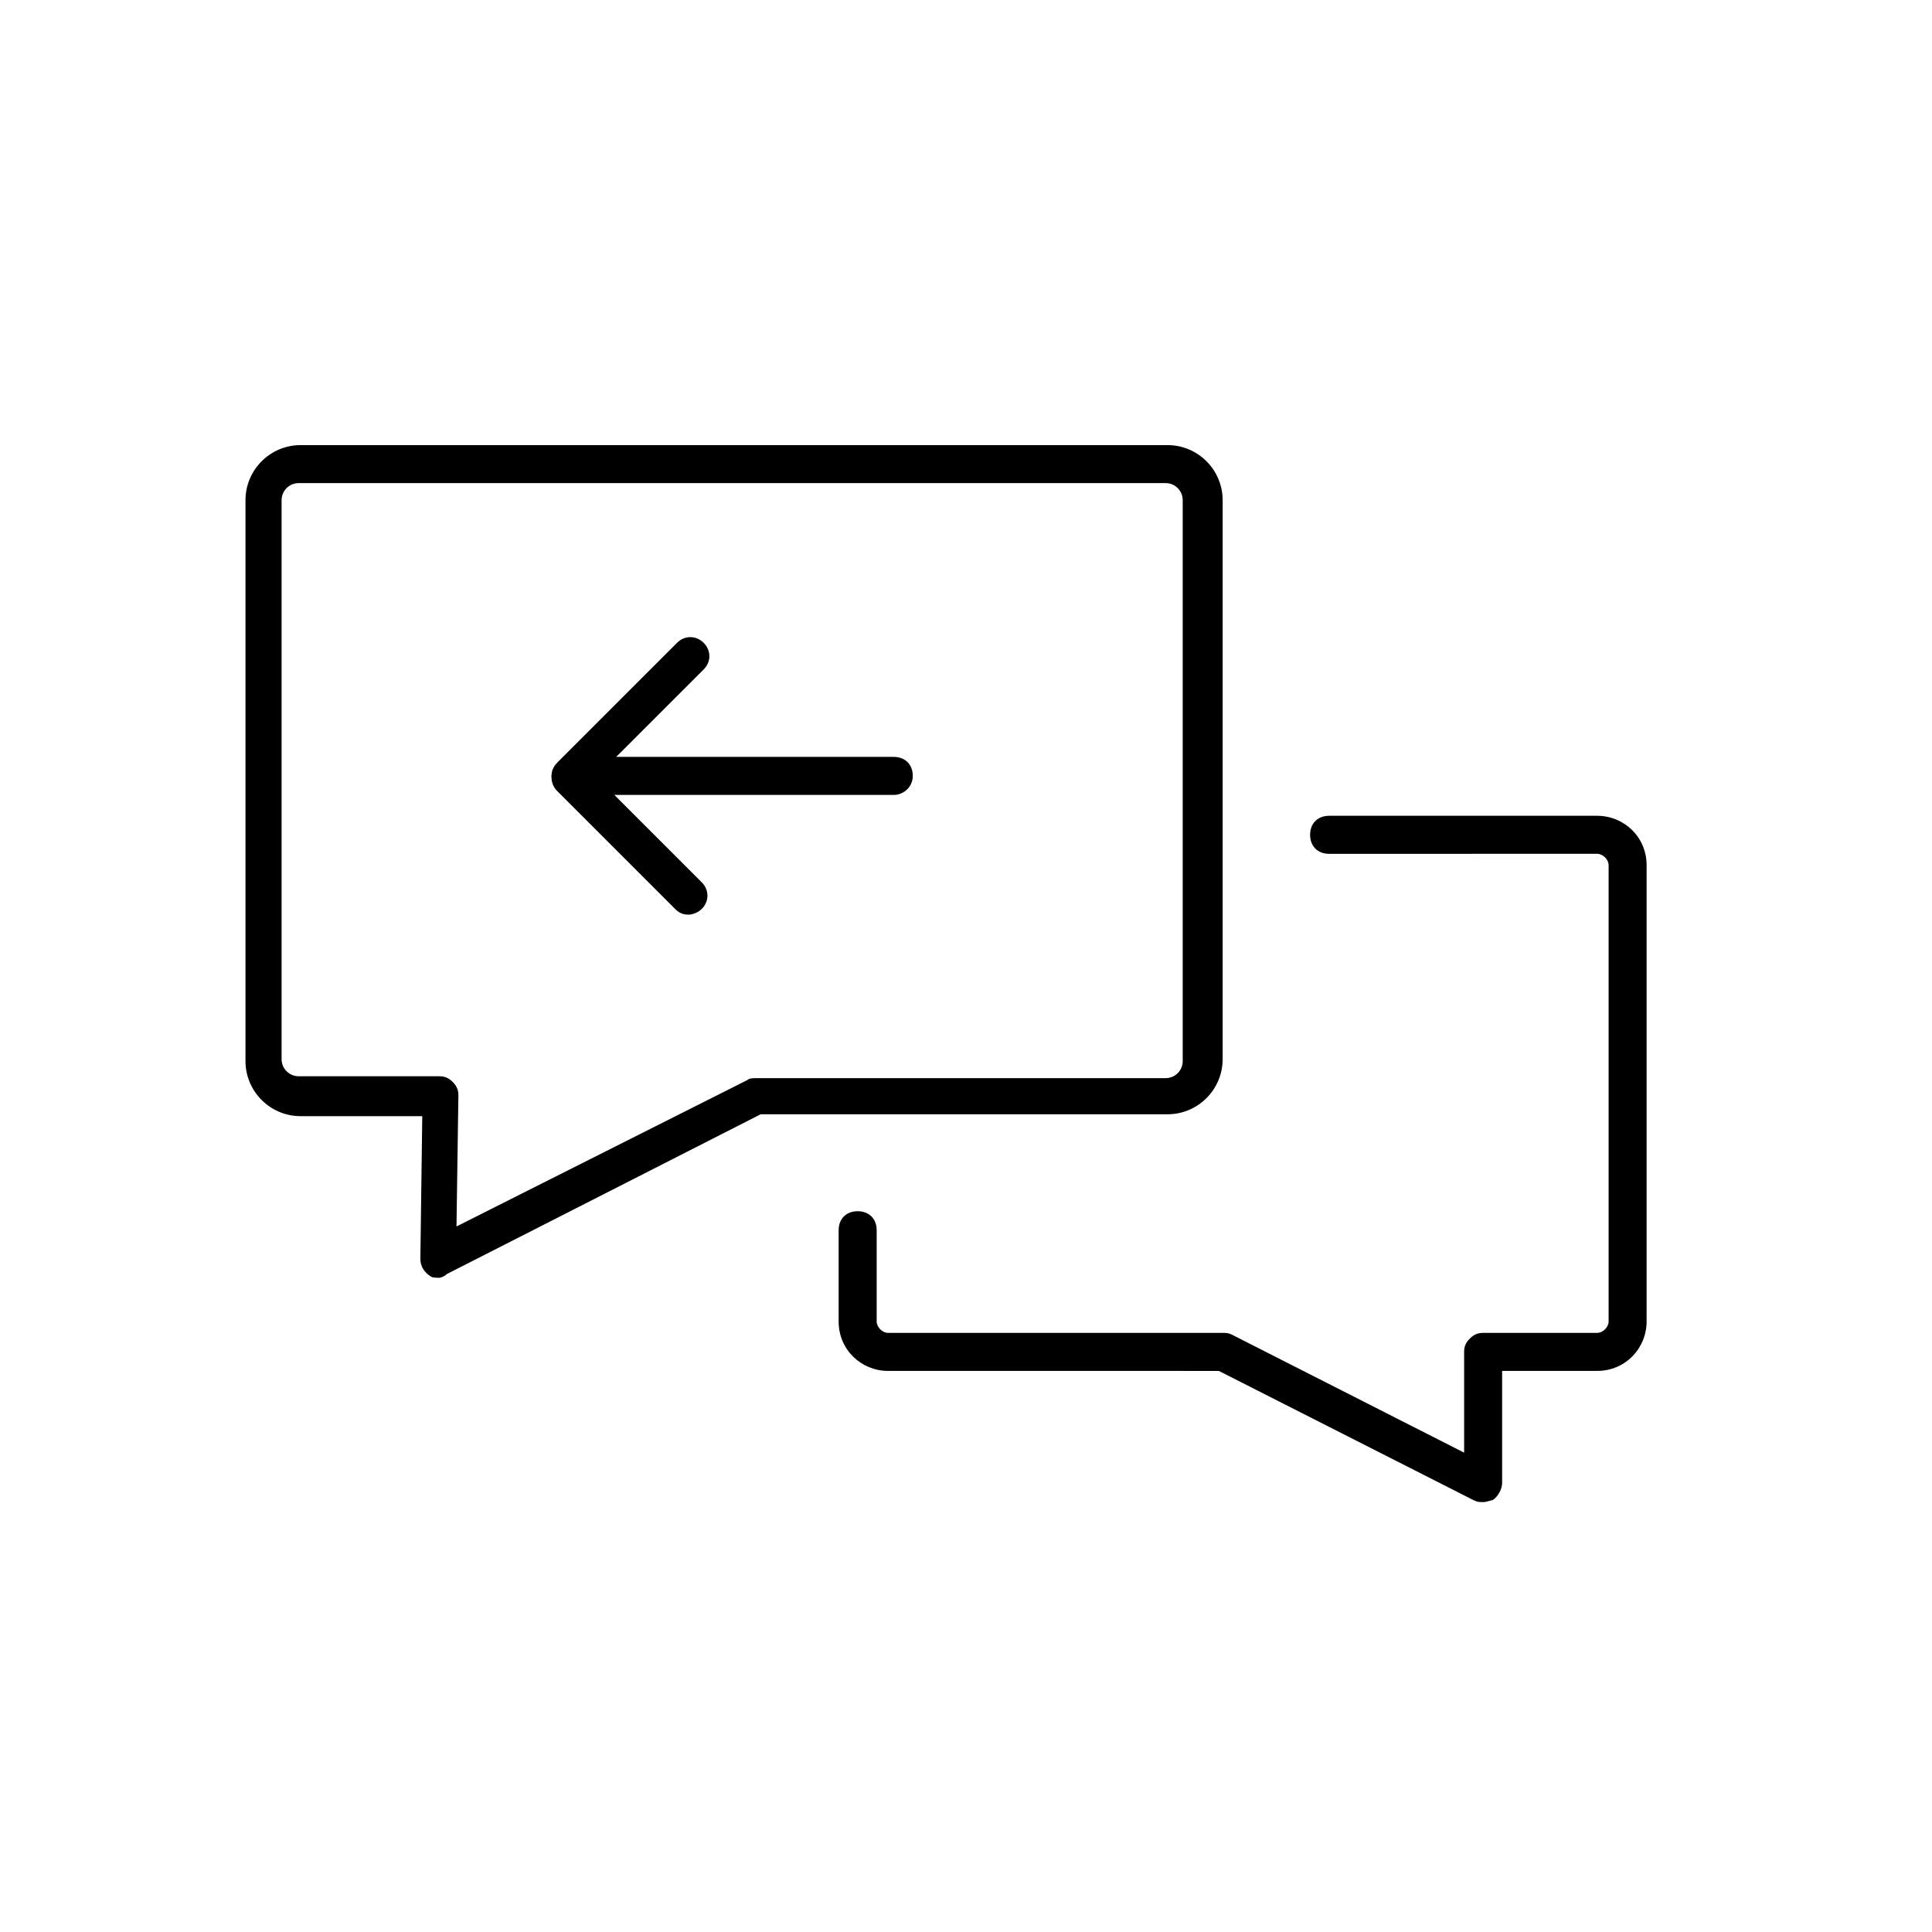
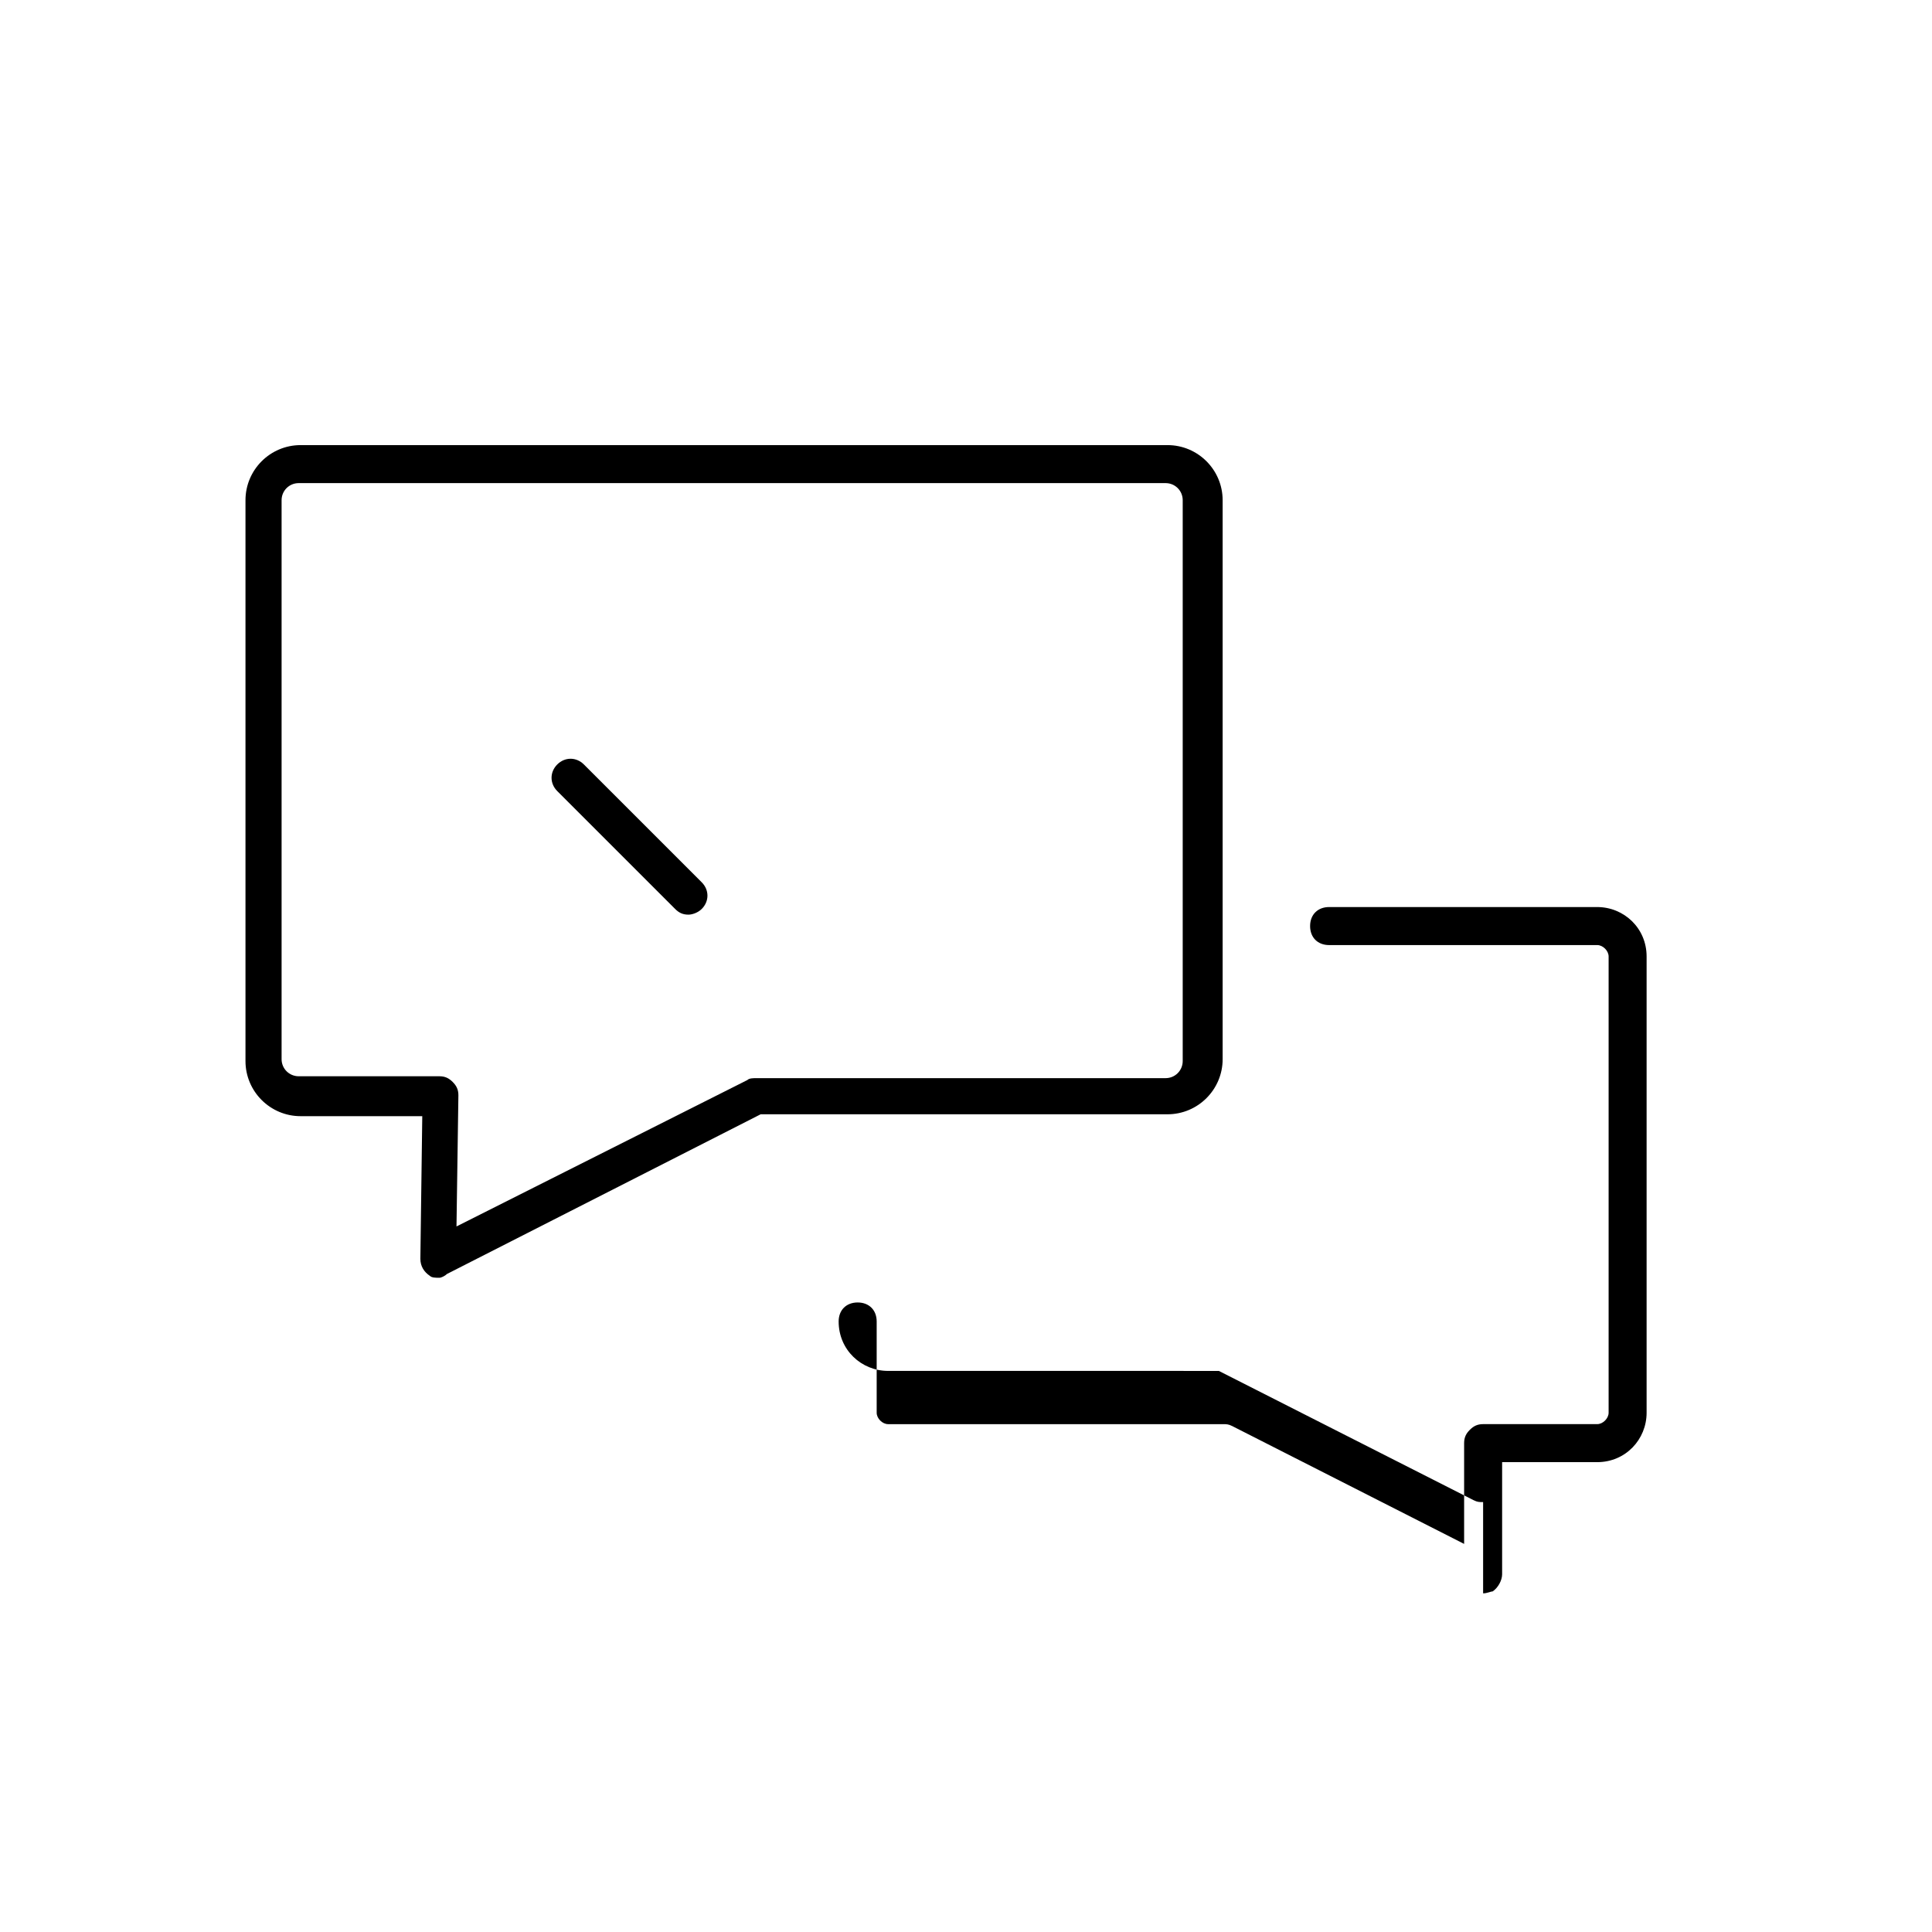
<svg xmlns="http://www.w3.org/2000/svg" fill="#000000" width="800px" height="800px" version="1.1" viewBox="144 144 512 512">
  <g>
    <path d="m260.44 482.62c-1.008 0-2.016 0-2.519-0.504-1.512-1.008-2.519-2.519-2.519-4.535l0.504-37.785h-32.242c-8.062 0-14.609-6.551-14.609-14.609v-148.62c0-8.062 6.551-14.609 14.609-14.609h229.74c8.062 0 14.609 6.551 14.609 14.609v148.12c0 8.062-6.551 14.609-14.609 14.609h-107.82l-83.129 42.32c-0.504 0.504-1.512 1.008-2.016 1.008zm-37.281-210.59c-2.519 0-4.535 2.016-4.535 4.535v148.12c0 2.519 2.016 4.535 4.535 4.535h37.281c1.512 0 2.519 0.504 3.527 1.512s1.512 2.016 1.512 3.527l-0.504 34.762 77.082-38.797c0.504-0.504 1.512-0.504 2.519-0.504h108.32c2.519 0 4.535-2.016 4.535-4.535v-148.62c0-2.519-2.016-4.535-4.535-4.535z" />
-     <path d="m380.86 354.66h-85.648c-2.016 0-4.031-1.008-4.535-3.023-1.008-2.016-0.504-4.031 1.008-5.543l31.738-31.738c2.016-2.016 5.039-2.016 7.055 0 2.016 2.016 2.016 5.039 0 7.055l-23.176 23.172h73.555c3.023 0 5.039 2.016 5.039 5.039 0 3.023-2.519 5.039-5.035 5.039z" />
-     <path d="m537.04 542.07c-1.008 0-1.512 0-2.519-0.504l-67.512-34.258-87.66-0.004c-7.055 0-13.098-5.543-13.098-13.098v-24.184c0-3.023 2.016-5.039 5.039-5.039 3.023 0 5.039 2.016 5.039 5.039v24.184c0 1.512 1.512 3.023 3.023 3.023h88.672c1.008 0 1.512 0 2.519 0.504l61.465 31.234v-26.703c0-1.512 0.504-2.519 1.512-3.527 1.008-1.008 2.016-1.512 3.527-1.512h30.23c1.512 0 3.023-1.512 3.023-3.023v-120.91c0-1.512-1.512-3.023-3.023-3.023l-71.047 0.004c-3.023 0-5.039-2.016-5.039-5.039s2.016-5.039 5.039-5.039h71.039c7.055 0 13.098 5.543 13.098 13.098v120.91c0 7.055-5.543 13.098-13.098 13.098h-25.191v29.727c0 1.512-1.008 3.527-2.519 4.535-0.504 0.004-1.512 0.508-2.519 0.508z" />
+     <path d="m537.04 542.07c-1.008 0-1.512 0-2.519-0.504l-67.512-34.258-87.66-0.004c-7.055 0-13.098-5.543-13.098-13.098c0-3.023 2.016-5.039 5.039-5.039 3.023 0 5.039 2.016 5.039 5.039v24.184c0 1.512 1.512 3.023 3.023 3.023h88.672c1.008 0 1.512 0 2.519 0.504l61.465 31.234v-26.703c0-1.512 0.504-2.519 1.512-3.527 1.008-1.008 2.016-1.512 3.527-1.512h30.23c1.512 0 3.023-1.512 3.023-3.023v-120.91c0-1.512-1.512-3.023-3.023-3.023l-71.047 0.004c-3.023 0-5.039-2.016-5.039-5.039s2.016-5.039 5.039-5.039h71.039c7.055 0 13.098 5.543 13.098 13.098v120.91c0 7.055-5.543 13.098-13.098 13.098h-25.191v29.727c0 1.512-1.008 3.527-2.519 4.535-0.504 0.004-1.512 0.508-2.519 0.508z" />
    <path d="m326.44 386.39c-1.512 0-2.519-0.504-3.527-1.512l-31.234-31.234c-2.016-2.016-2.016-5.039 0-7.055 2.016-2.016 5.039-2.016 7.055 0l31.234 31.234c2.016 2.016 2.016 5.039 0 7.055-1.008 1.008-2.519 1.512-3.527 1.512z" />
  </g>
</svg>